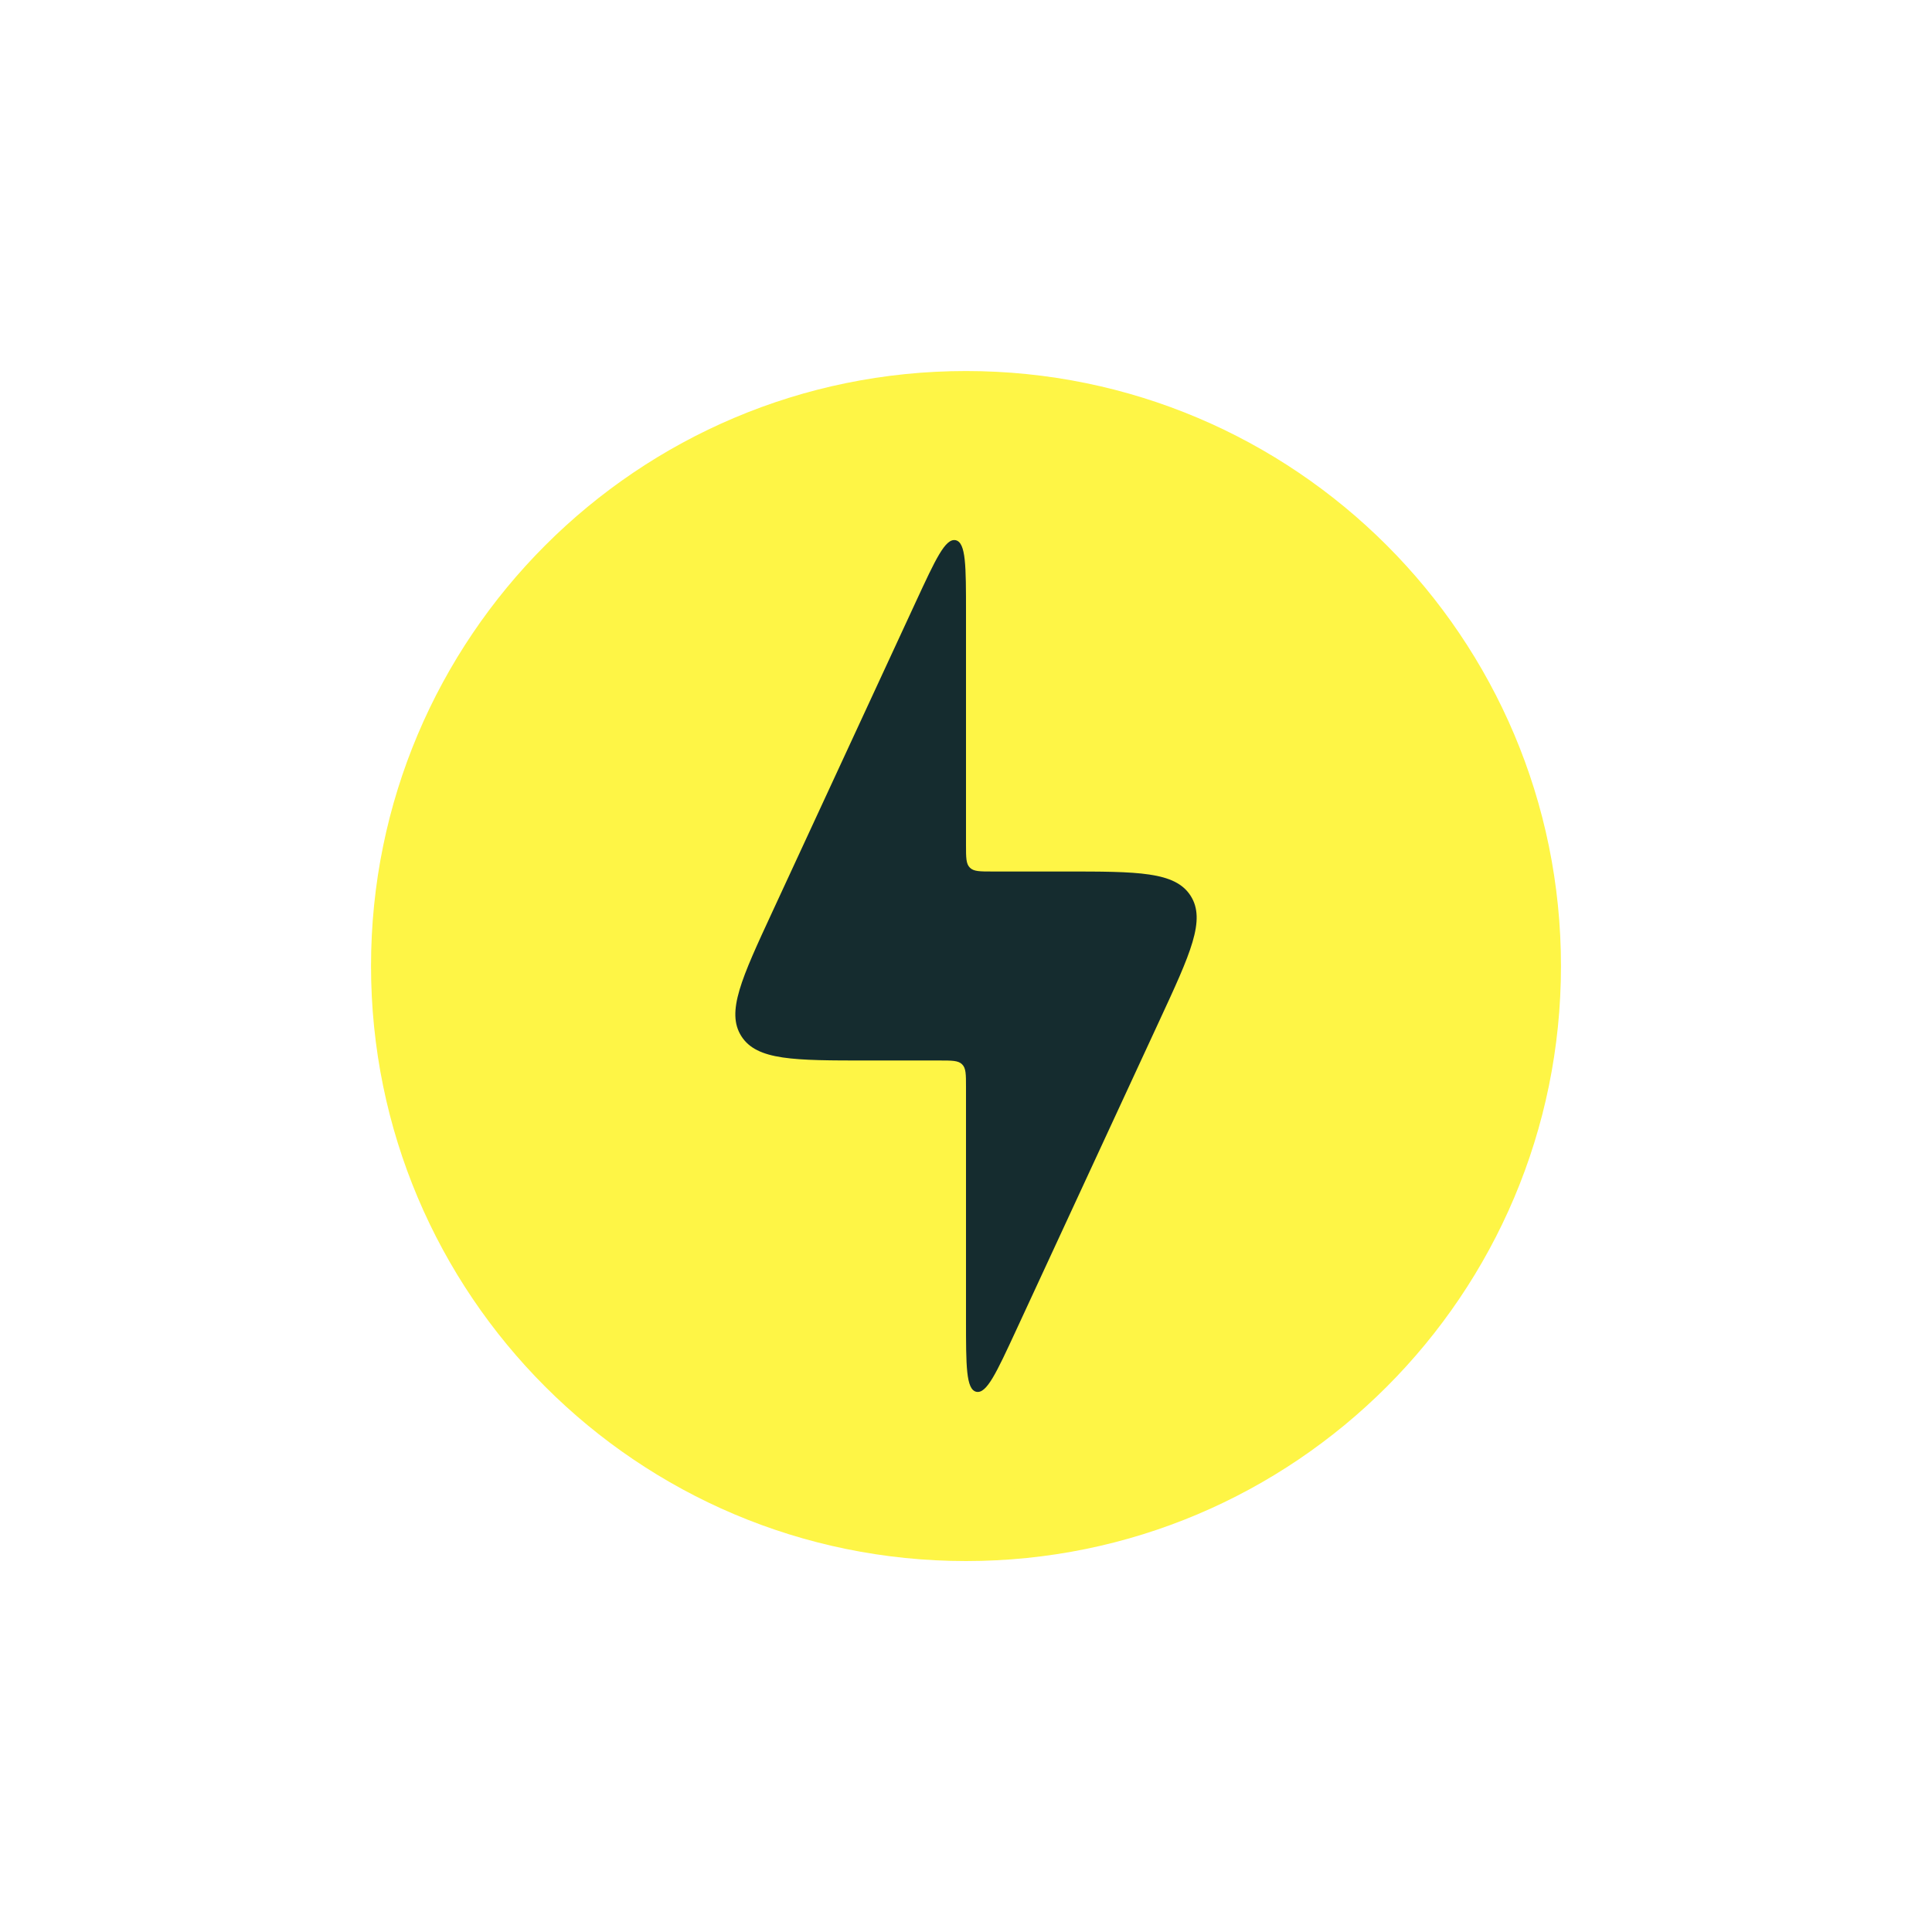
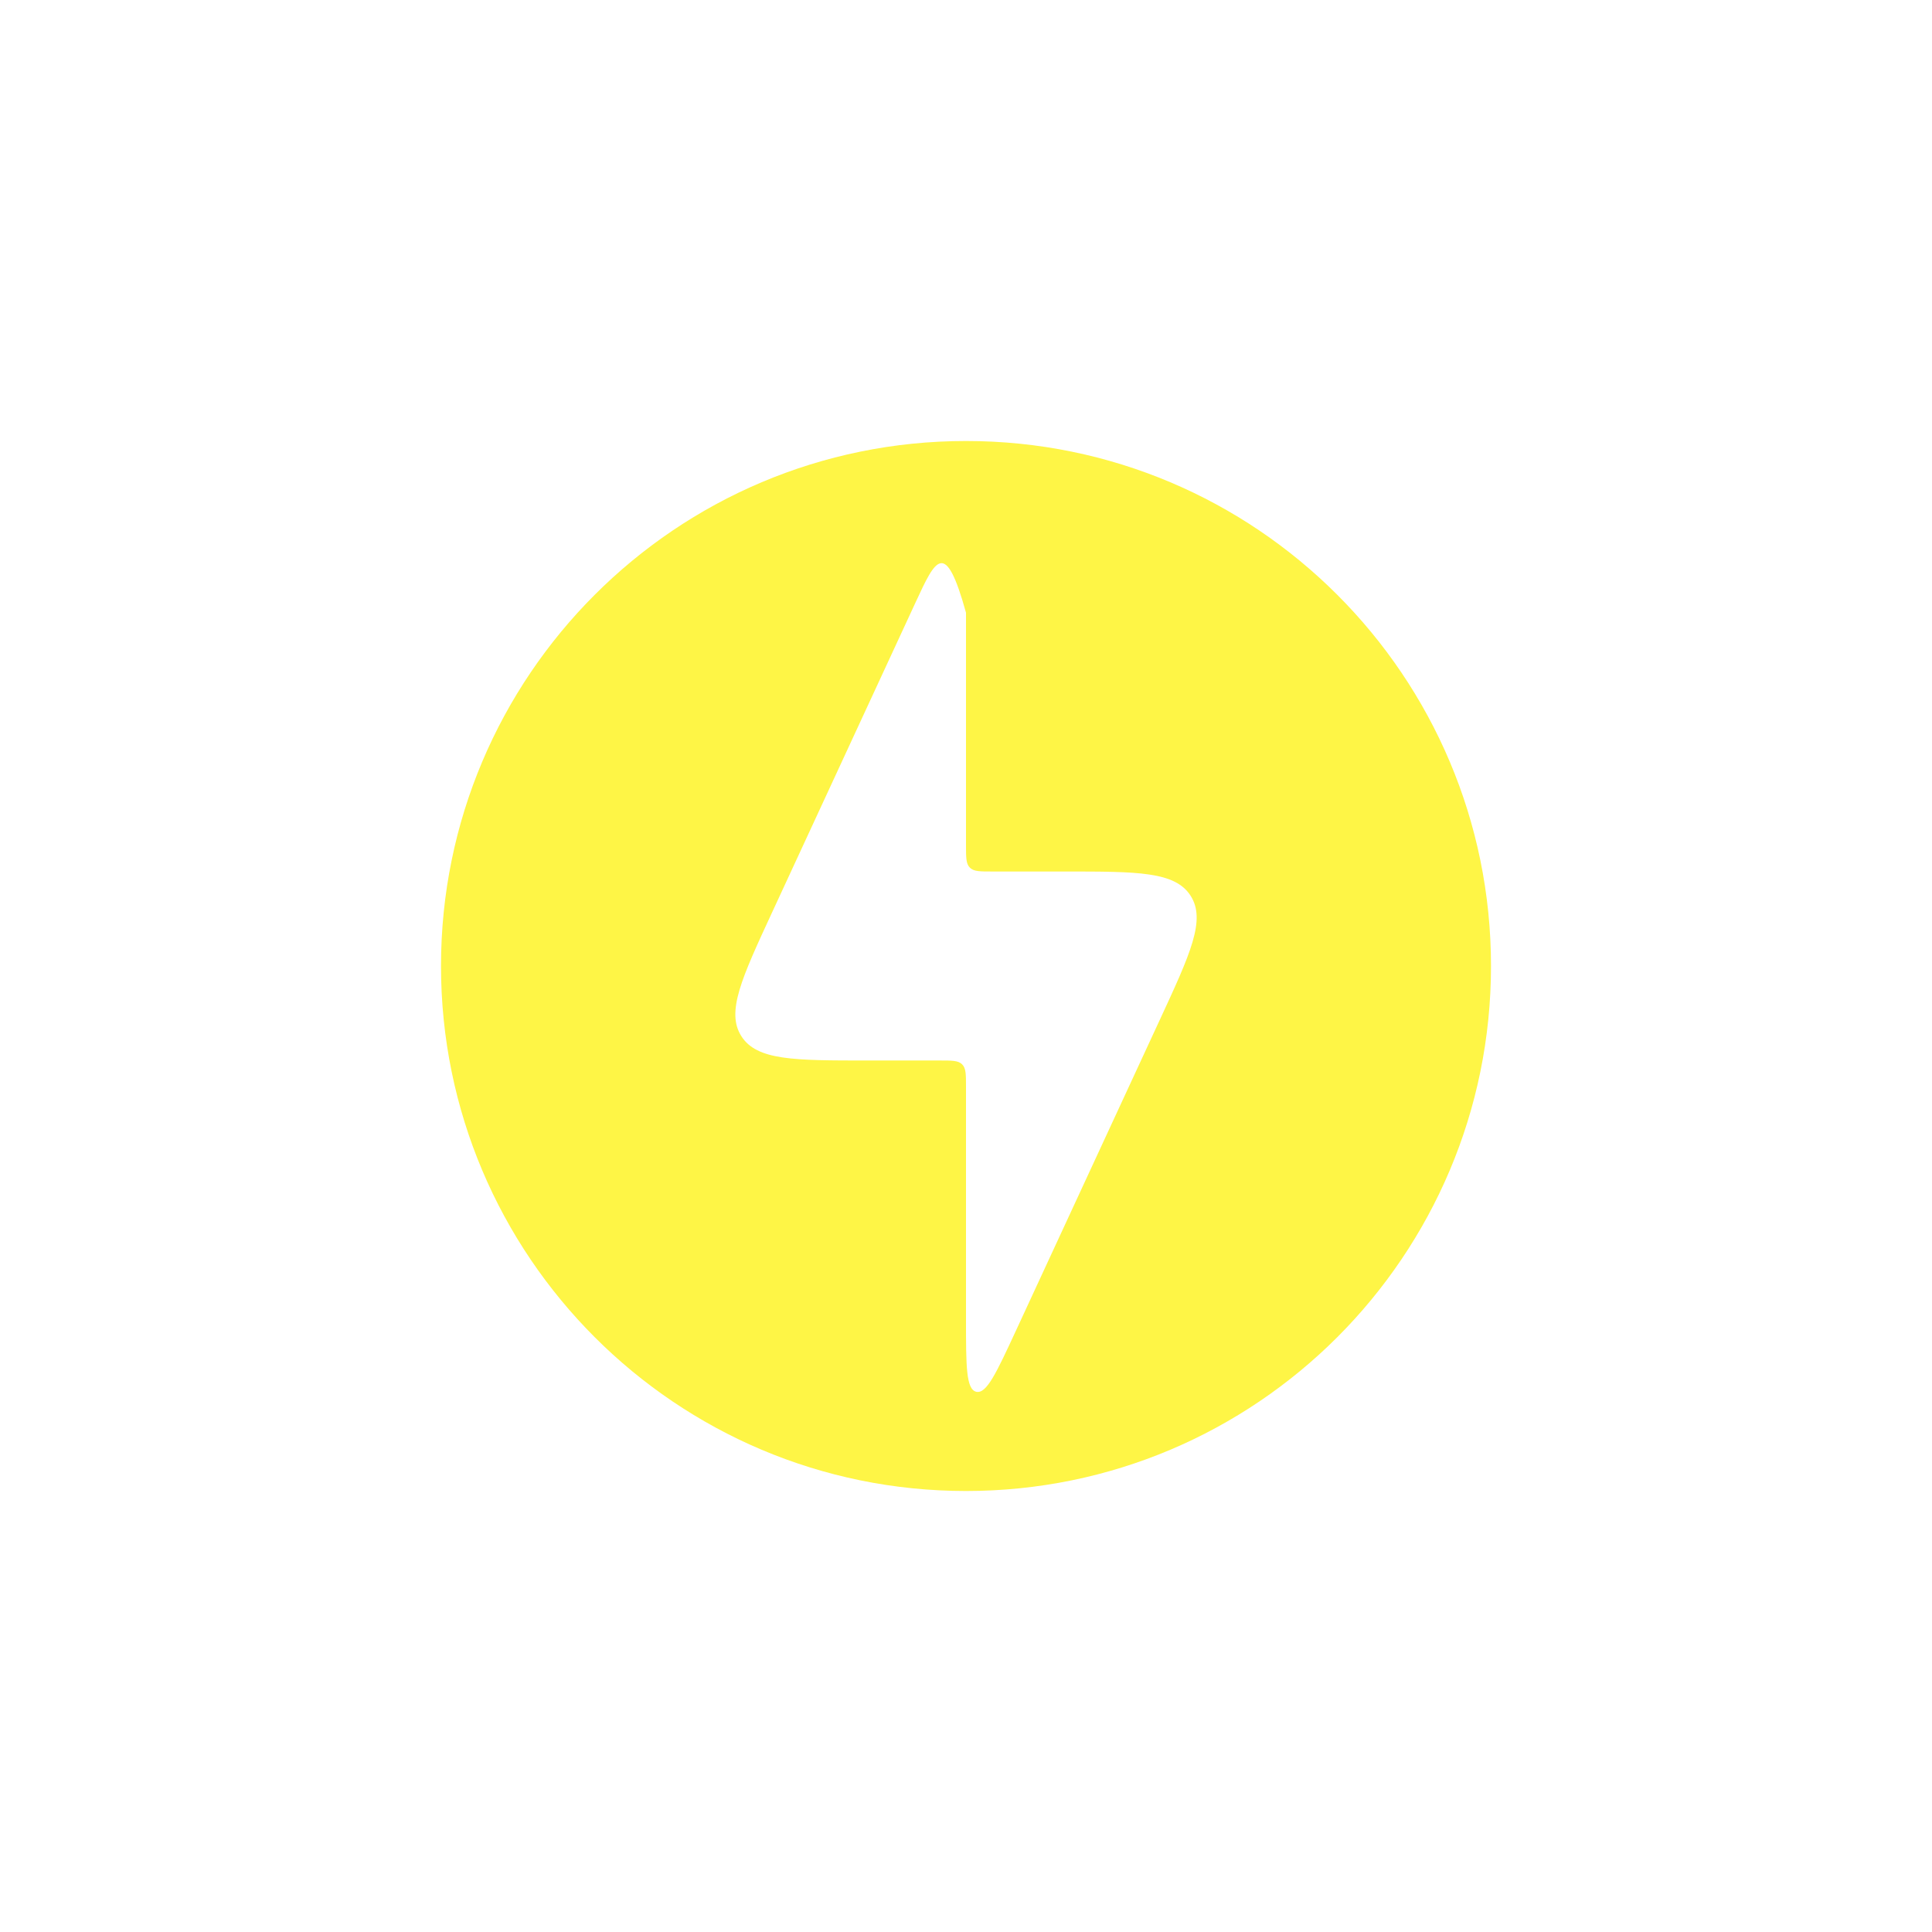
<svg xmlns="http://www.w3.org/2000/svg" width="23" height="23" viewBox="0 0 23 23" fill="none">
  <g filter="url(#filter0_f_280_698)">
-     <path fill-rule="evenodd" clip-rule="evenodd" d="M11.5 18.584C15.412 18.584 18.583 15.412 18.583 11.5C18.583 7.588 15.412 4.417 11.5 4.417C7.588 4.417 4.417 7.588 4.417 11.5C4.417 15.412 7.588 18.584 11.5 18.584ZM10.175 12.775H11.146C11.313 12.775 11.396 12.775 11.448 12.827C11.5 12.879 11.5 12.962 11.5 13.13V16.267C11.5 16.898 11.5 17.214 11.639 17.245C11.778 17.275 11.91 16.988 12.176 16.416L14.11 12.237C14.529 11.332 14.739 10.879 14.53 10.553C14.321 10.225 13.822 10.225 12.824 10.225H11.854C11.687 10.225 11.603 10.225 11.552 10.174C11.5 10.122 11.5 10.038 11.5 9.871V6.733C11.5 6.103 11.5 5.787 11.361 5.756C11.222 5.726 11.09 6.012 10.824 6.584L8.89 10.764C8.47 11.669 8.261 12.121 8.47 12.448C8.679 12.775 9.178 12.775 10.175 12.775Z" fill="#FEF546" />
-   </g>
-   <circle cx="11.5" cy="11.5" r="5.5" fill="#152C2F" />
-   <path fill-rule="evenodd" clip-rule="evenodd" d="M11.5 17.75C14.952 17.75 17.75 14.952 17.75 11.5C17.75 8.048 14.952 5.25 11.5 5.25C8.048 5.25 5.25 8.048 5.25 11.5C5.25 14.952 8.048 17.75 11.5 17.75ZM10.331 12.625H11.188C11.335 12.625 11.409 12.625 11.454 12.671C11.5 12.716 11.5 12.79 11.5 12.938V15.706C11.5 16.262 11.5 16.541 11.623 16.569C11.746 16.595 11.862 16.343 12.096 15.838L13.803 12.15C14.173 11.351 14.358 10.952 14.174 10.664C13.989 10.375 13.549 10.375 12.669 10.375H11.812C11.665 10.375 11.591 10.375 11.546 10.329C11.5 10.284 11.5 10.21 11.5 10.062V7.294C11.5 6.737 11.5 6.459 11.377 6.431C11.254 6.405 11.138 6.657 10.904 7.162L9.197 10.85C8.827 11.649 8.642 12.048 8.826 12.336C9.011 12.625 9.451 12.625 10.331 12.625Z" fill="#FEF546" />
+     </g>
+   <path fill-rule="evenodd" clip-rule="evenodd" d="M11.5 17.75C14.952 17.75 17.75 14.952 17.75 11.5C17.75 8.048 14.952 5.25 11.5 5.25C8.048 5.25 5.25 8.048 5.25 11.5C5.25 14.952 8.048 17.75 11.5 17.75ZM10.331 12.625H11.188C11.335 12.625 11.409 12.625 11.454 12.671C11.5 12.716 11.5 12.79 11.5 12.938V15.706C11.5 16.262 11.5 16.541 11.623 16.569C11.746 16.595 11.862 16.343 12.096 15.838L13.803 12.15C14.173 11.351 14.358 10.952 14.174 10.664C13.989 10.375 13.549 10.375 12.669 10.375H11.812C11.665 10.375 11.591 10.375 11.546 10.329C11.5 10.284 11.5 10.21 11.5 10.062V7.294C11.254 6.405 11.138 6.657 10.904 7.162L9.197 10.85C8.827 11.649 8.642 12.048 8.826 12.336C9.011 12.625 9.451 12.625 10.331 12.625Z" fill="#FEF546" />
  <defs>
    <filter id="filter0_f_280_698" x="-1" y="-1" width="25" height="25" filterUnits="userSpaceOnUse" color-interpolation-filters="sRGB">
      <feFlood flood-opacity="0" result="BackgroundImageFix" />
      <feBlend mode="normal" in="SourceGraphic" in2="BackgroundImageFix" result="shape" />
      <feGaussianBlur stdDeviation="2" result="effect1_foregroundBlur_280_698" />
    </filter>
  </defs>
</svg>